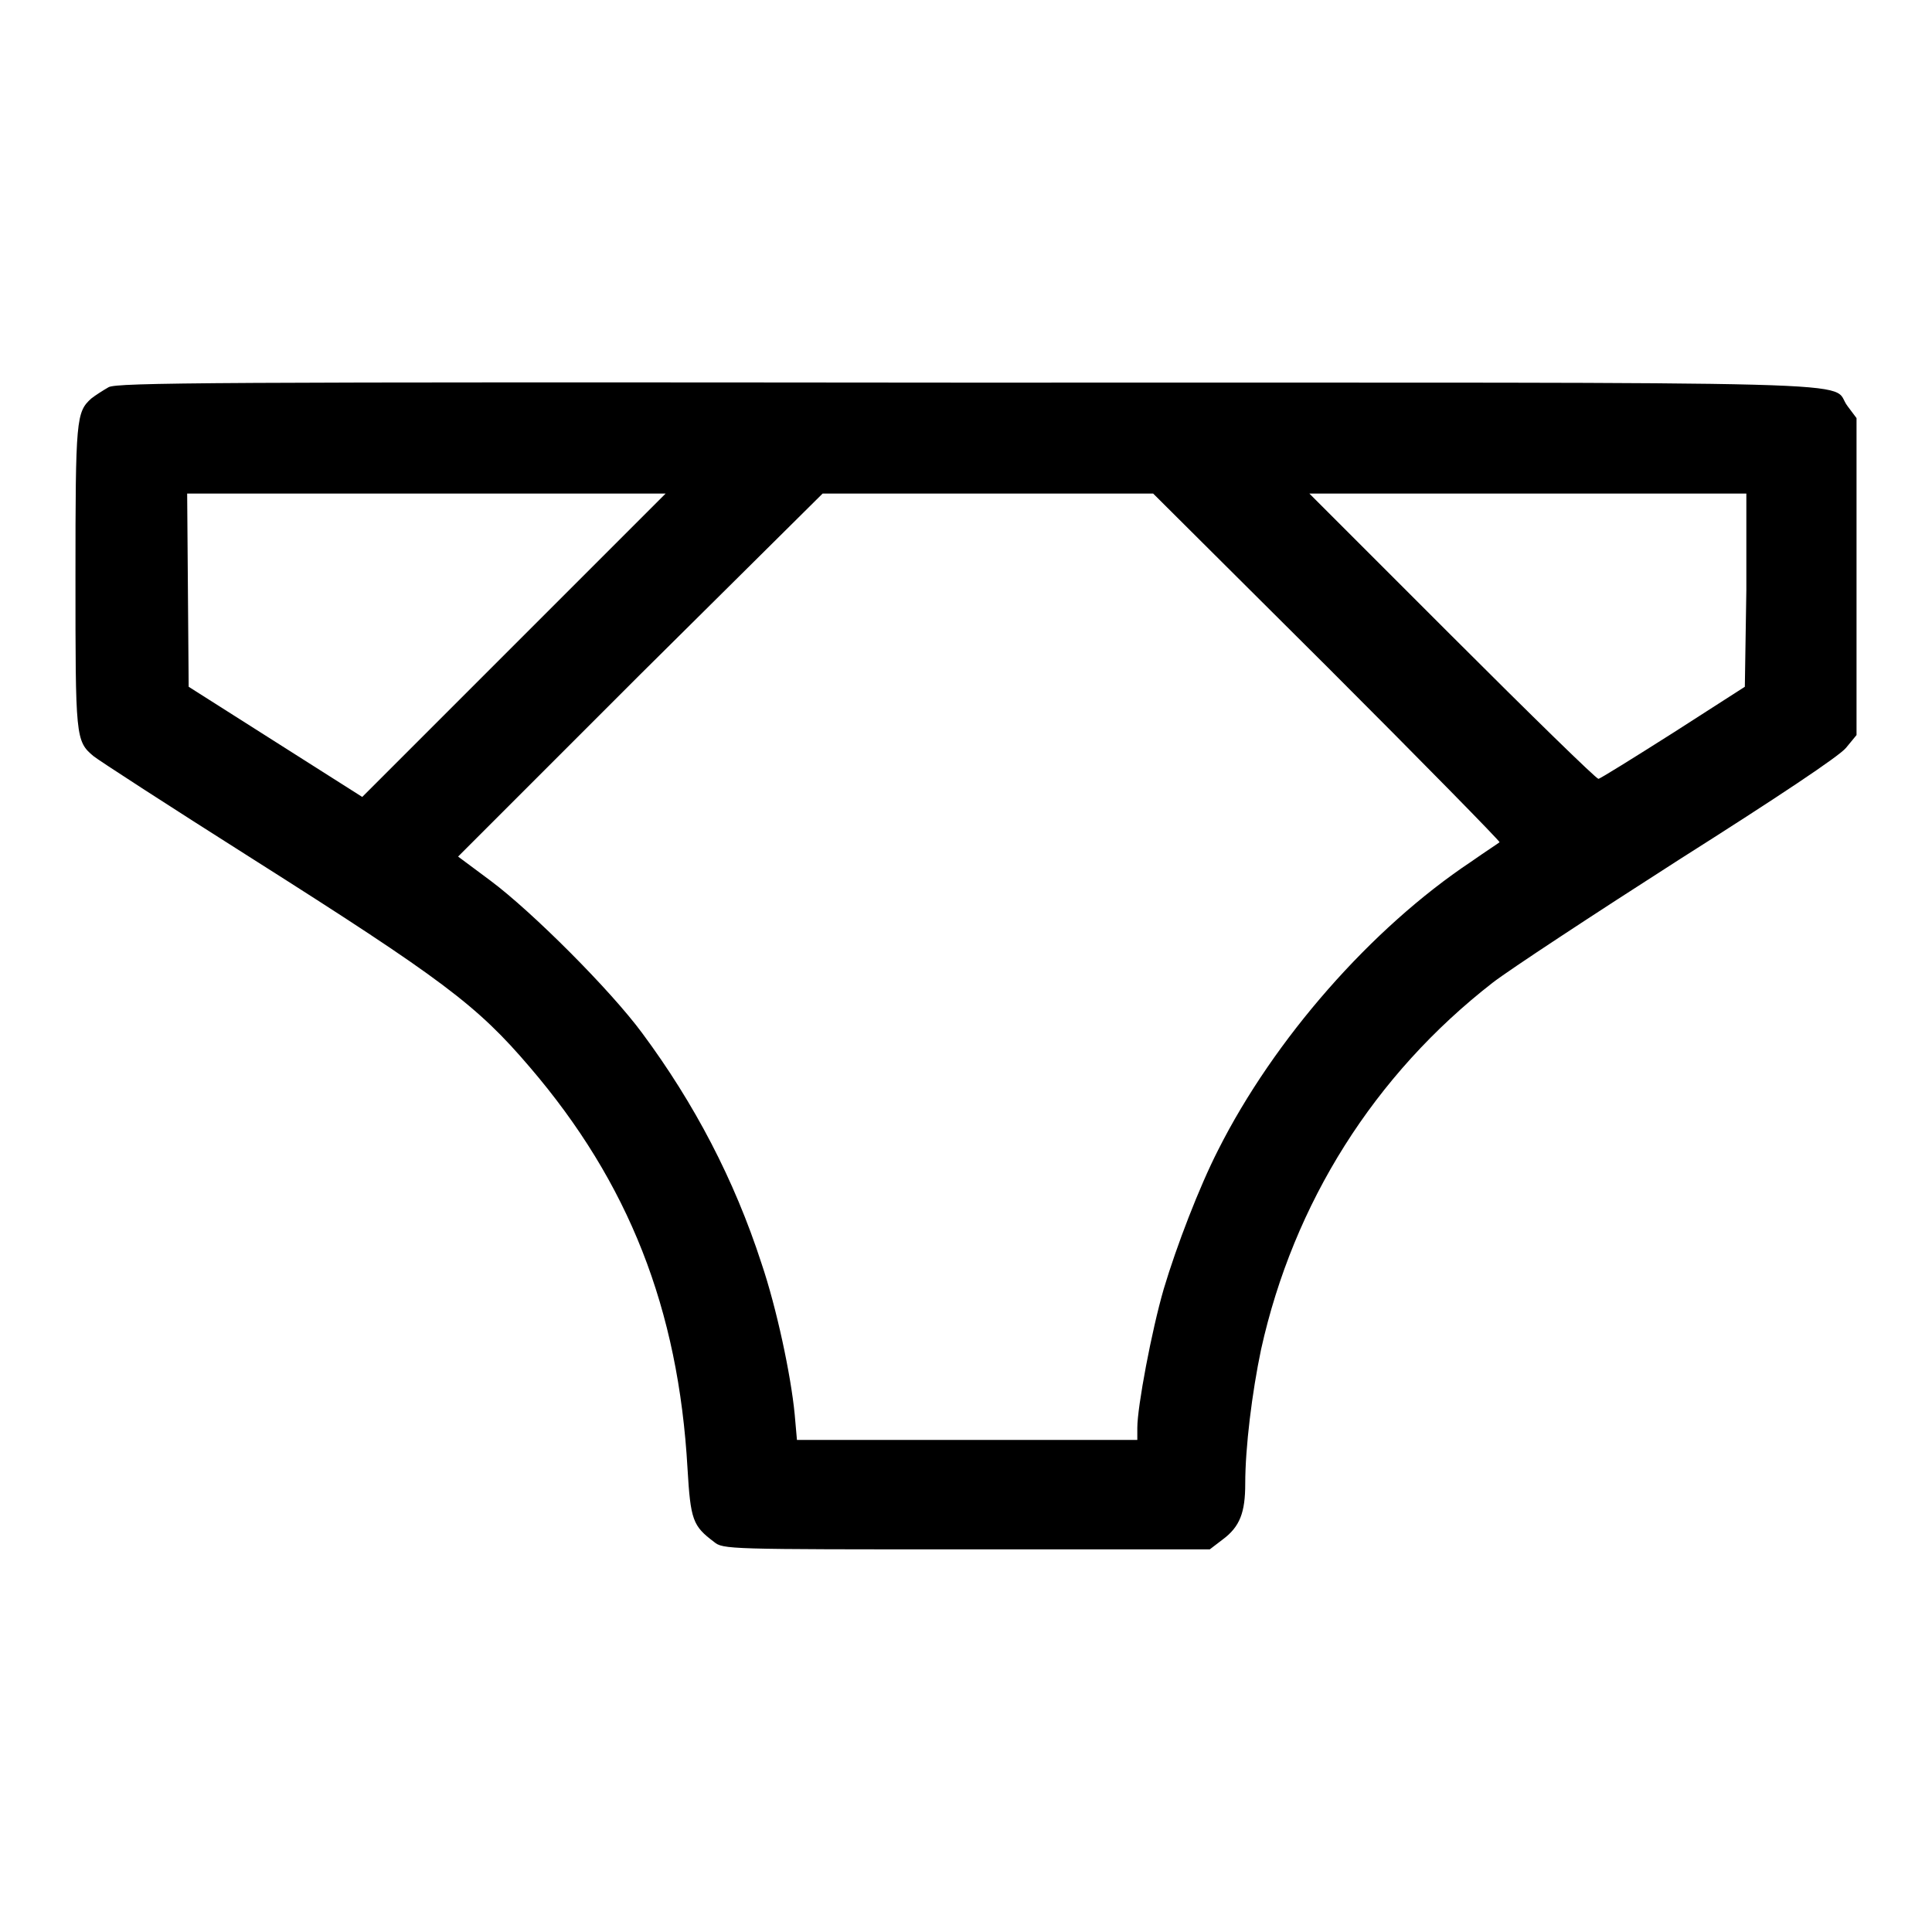
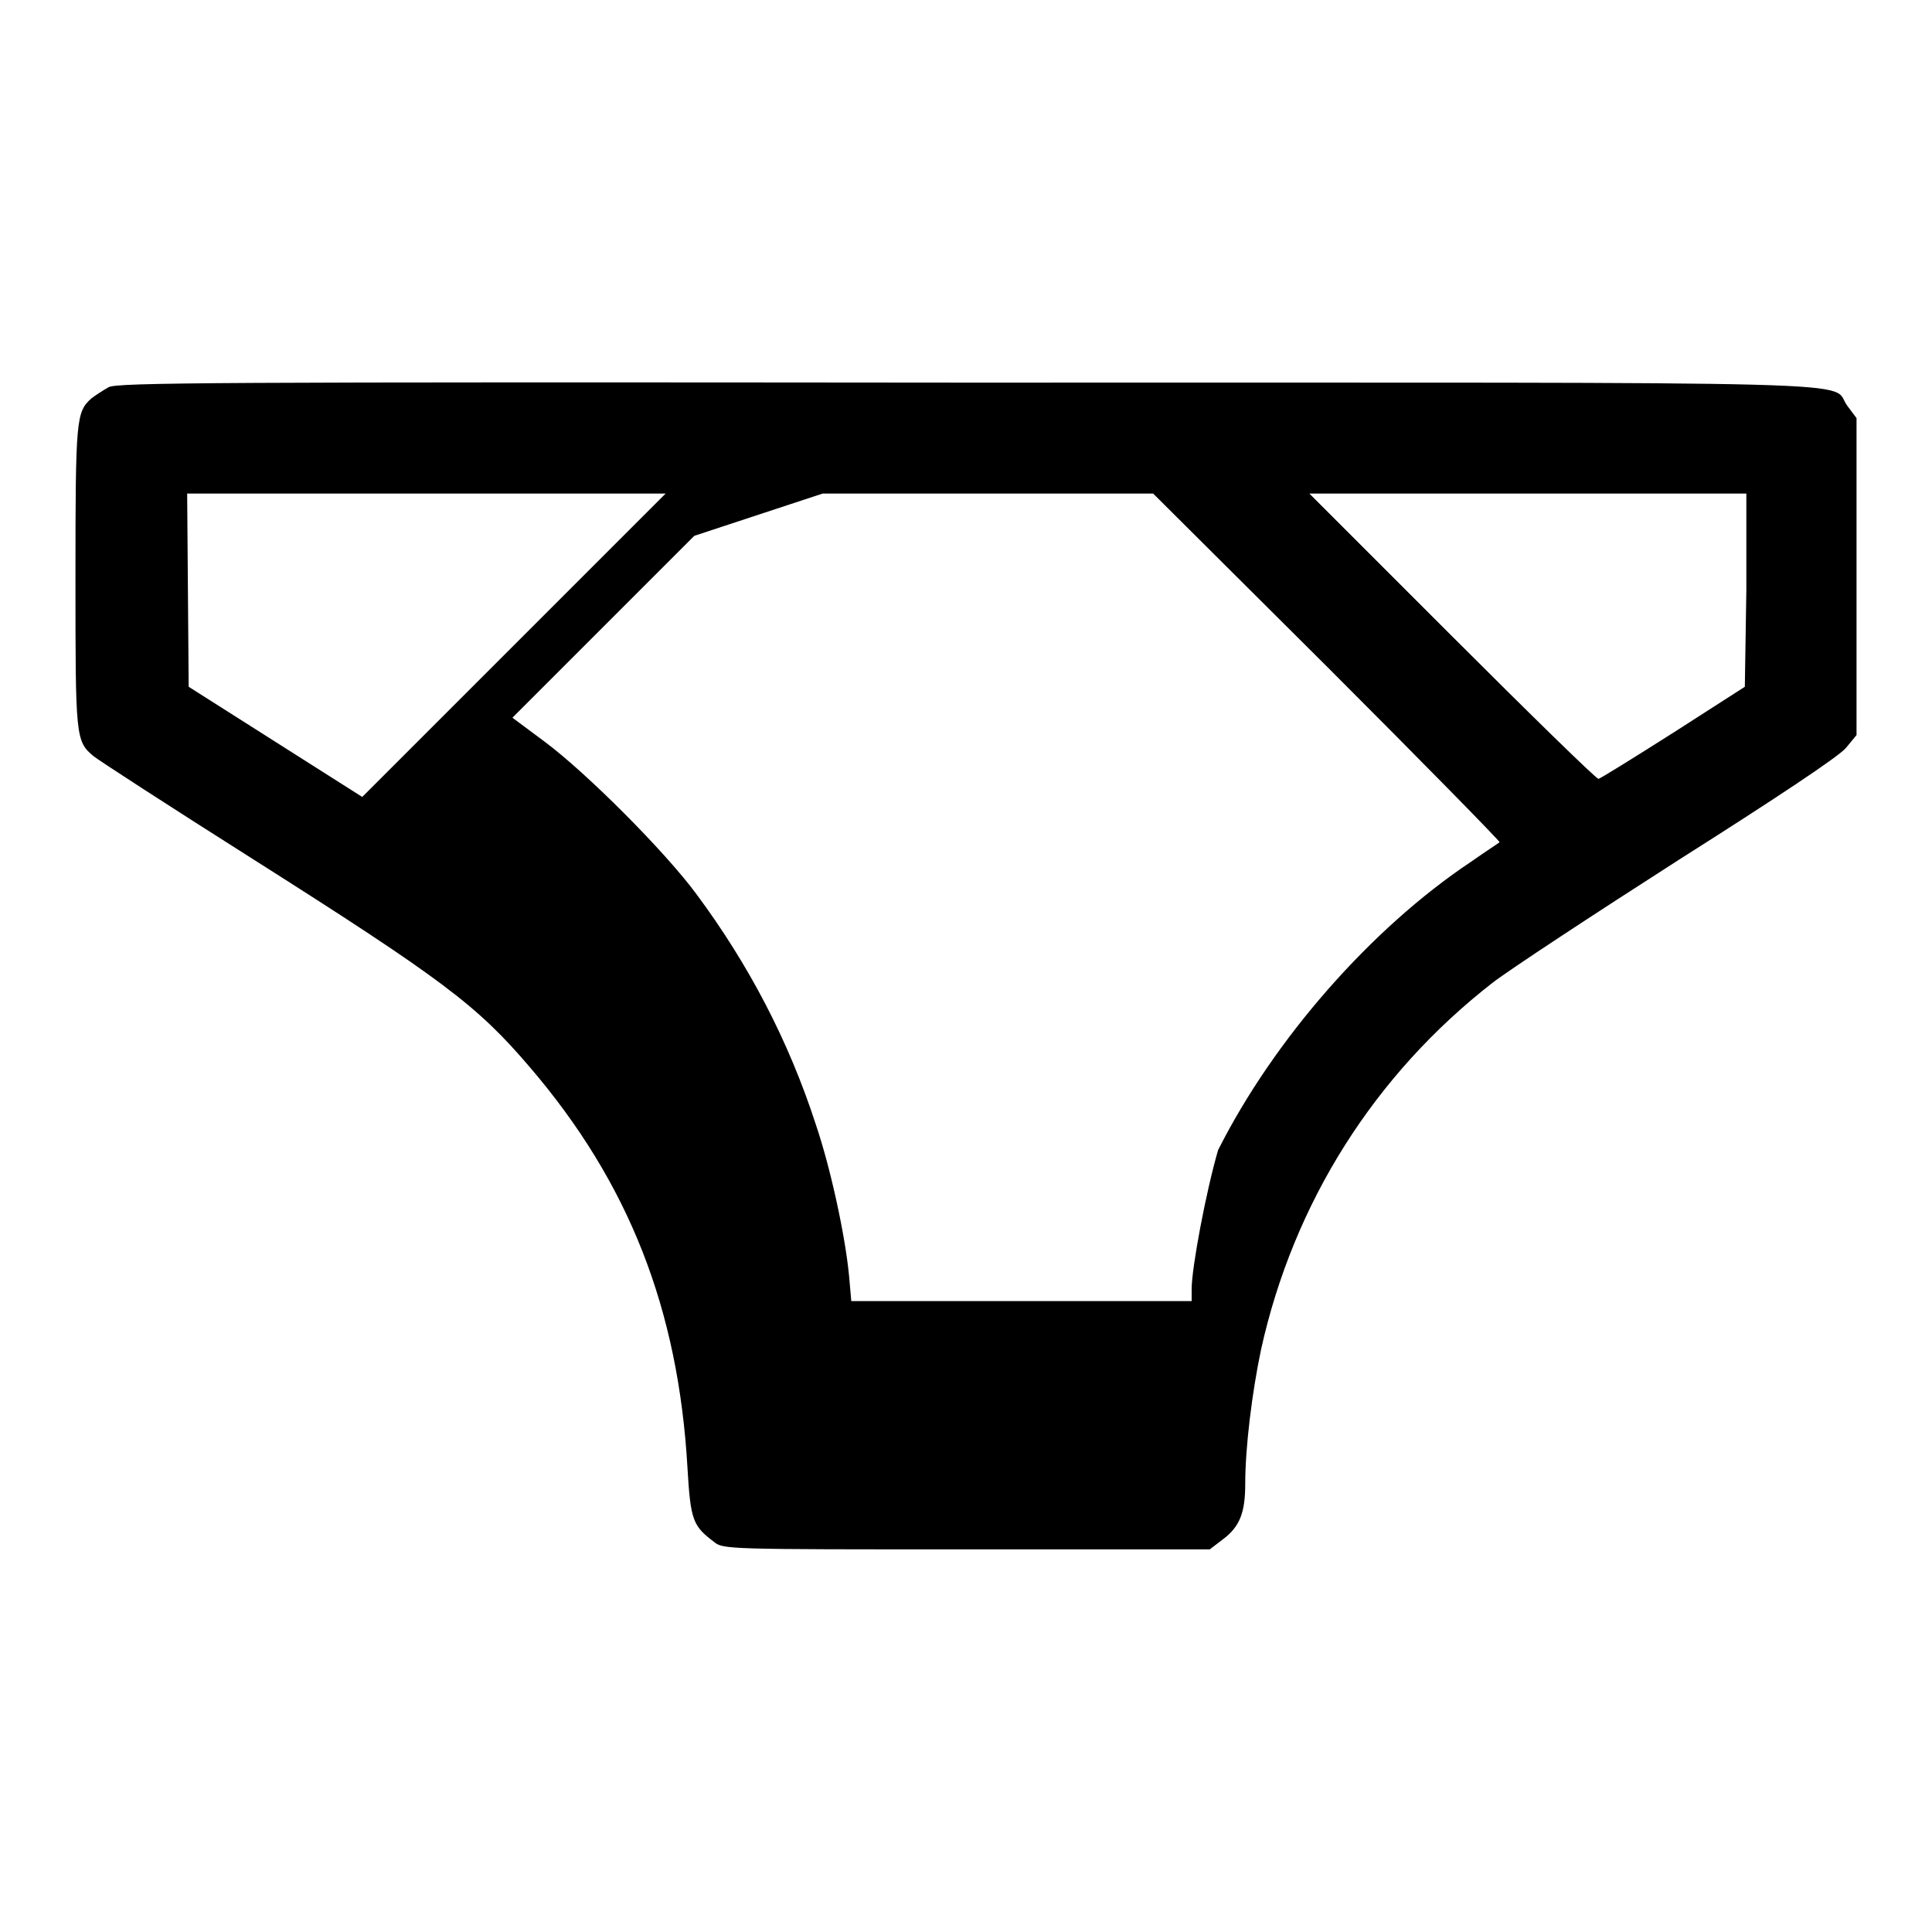
<svg xmlns="http://www.w3.org/2000/svg" version="1.1" x="0px" y="0px" viewBox="0 0 256 256" enable-background="new 0 0 256 256" xml:space="preserve">
  <g>
    <g>
      <g>
-         <path fill="#000000" d="M14.4,51.3c-0.7,0.4-1.8,1.1-2.3,1.5c-2,1.8-2.1,2.7-2.1,23.6c0,21.3,0,21.8,2.4,23.8c0.6,0.5,10,6.6,20.9,13.5c25.4,16.1,29.9,19.5,36.9,27.7c13.1,15.3,19.7,32,20.9,53.2c0.4,6.8,0.7,7.6,3.5,9.7c1.2,1,1.7,1,33.5,1h32.2l1.7-1.3c2.3-1.7,3-3.6,3-7.4c0-4.8,0.9-12.1,2.1-17.8c4.3-19.4,15-36.4,30.7-48.6c2.2-1.7,13.3-9,24.7-16.3c13.1-8.3,21.2-13.7,22.1-14.8l1.4-1.7V76.5V55.4l-1.2-1.6c-2.6-3.4,8.4-3.1-116.7-3.1C27.1,50.6,15.6,50.7,14.4,51.3z M68.1,85.5L48,105.6l-11.5-7.3L25,91l-0.1-12.8l-0.1-12.8h31.7h31.7L68.1,85.5z M175.9,88.4c12.6,12.6,22.9,23.1,22.8,23.2c-0.1,0.1-1.8,1.2-3.8,2.6c-13.2,8.8-26.1,23.5-33.5,38.2c-2.5,4.9-5.5,12.7-7.2,18.4c-1.6,5.5-3.5,15.6-3.5,18.4v1.6h-22.6h-22.5l-0.3-3.4c-0.5-5.2-2.4-14.1-4.4-20c-3.6-11.1-8.9-21.2-15.8-30.5c-4.2-5.7-14.6-16.1-20.1-20.2l-4.3-3.2l24.1-24.1L109,65.4h21.9h21.9L175.9,88.4z M231.4,78.2L231.2,91l-9.5,6.1c-5.2,3.3-9.7,6.1-9.9,6.1c-0.3,0-9-8.5-19.4-18.9l-18.9-18.9h29h28.9L231.4,78.2z" />
+         <path fill="#000000" d="M14.4,51.3c-0.7,0.4-1.8,1.1-2.3,1.5c-2,1.8-2.1,2.7-2.1,23.6c0,21.3,0,21.8,2.4,23.8c0.6,0.5,10,6.6,20.9,13.5c25.4,16.1,29.9,19.5,36.9,27.7c13.1,15.3,19.7,32,20.9,53.2c0.4,6.8,0.7,7.6,3.5,9.7c1.2,1,1.7,1,33.5,1h32.2l1.7-1.3c2.3-1.7,3-3.6,3-7.4c0-4.8,0.9-12.1,2.1-17.8c4.3-19.4,15-36.4,30.7-48.6c2.2-1.7,13.3-9,24.7-16.3c13.1-8.3,21.2-13.7,22.1-14.8l1.4-1.7V76.5V55.4l-1.2-1.6c-2.6-3.4,8.4-3.1-116.7-3.1C27.1,50.6,15.6,50.7,14.4,51.3z M68.1,85.5L48,105.6l-11.5-7.3L25,91l-0.1-12.8l-0.1-12.8h31.7h31.7L68.1,85.5z M175.9,88.4c12.6,12.6,22.9,23.1,22.8,23.2c-0.1,0.1-1.8,1.2-3.8,2.6c-13.2,8.8-26.1,23.5-33.5,38.2c-1.6,5.5-3.5,15.6-3.5,18.4v1.6h-22.6h-22.5l-0.3-3.4c-0.5-5.2-2.4-14.1-4.4-20c-3.6-11.1-8.9-21.2-15.8-30.5c-4.2-5.7-14.6-16.1-20.1-20.2l-4.3-3.2l24.1-24.1L109,65.4h21.9h21.9L175.9,88.4z M231.4,78.2L231.2,91l-9.5,6.1c-5.2,3.3-9.7,6.1-9.9,6.1c-0.3,0-9-8.5-19.4-18.9l-18.9-18.9h29h28.9L231.4,78.2z" />
      </g>
    </g>
  </g>
</svg>